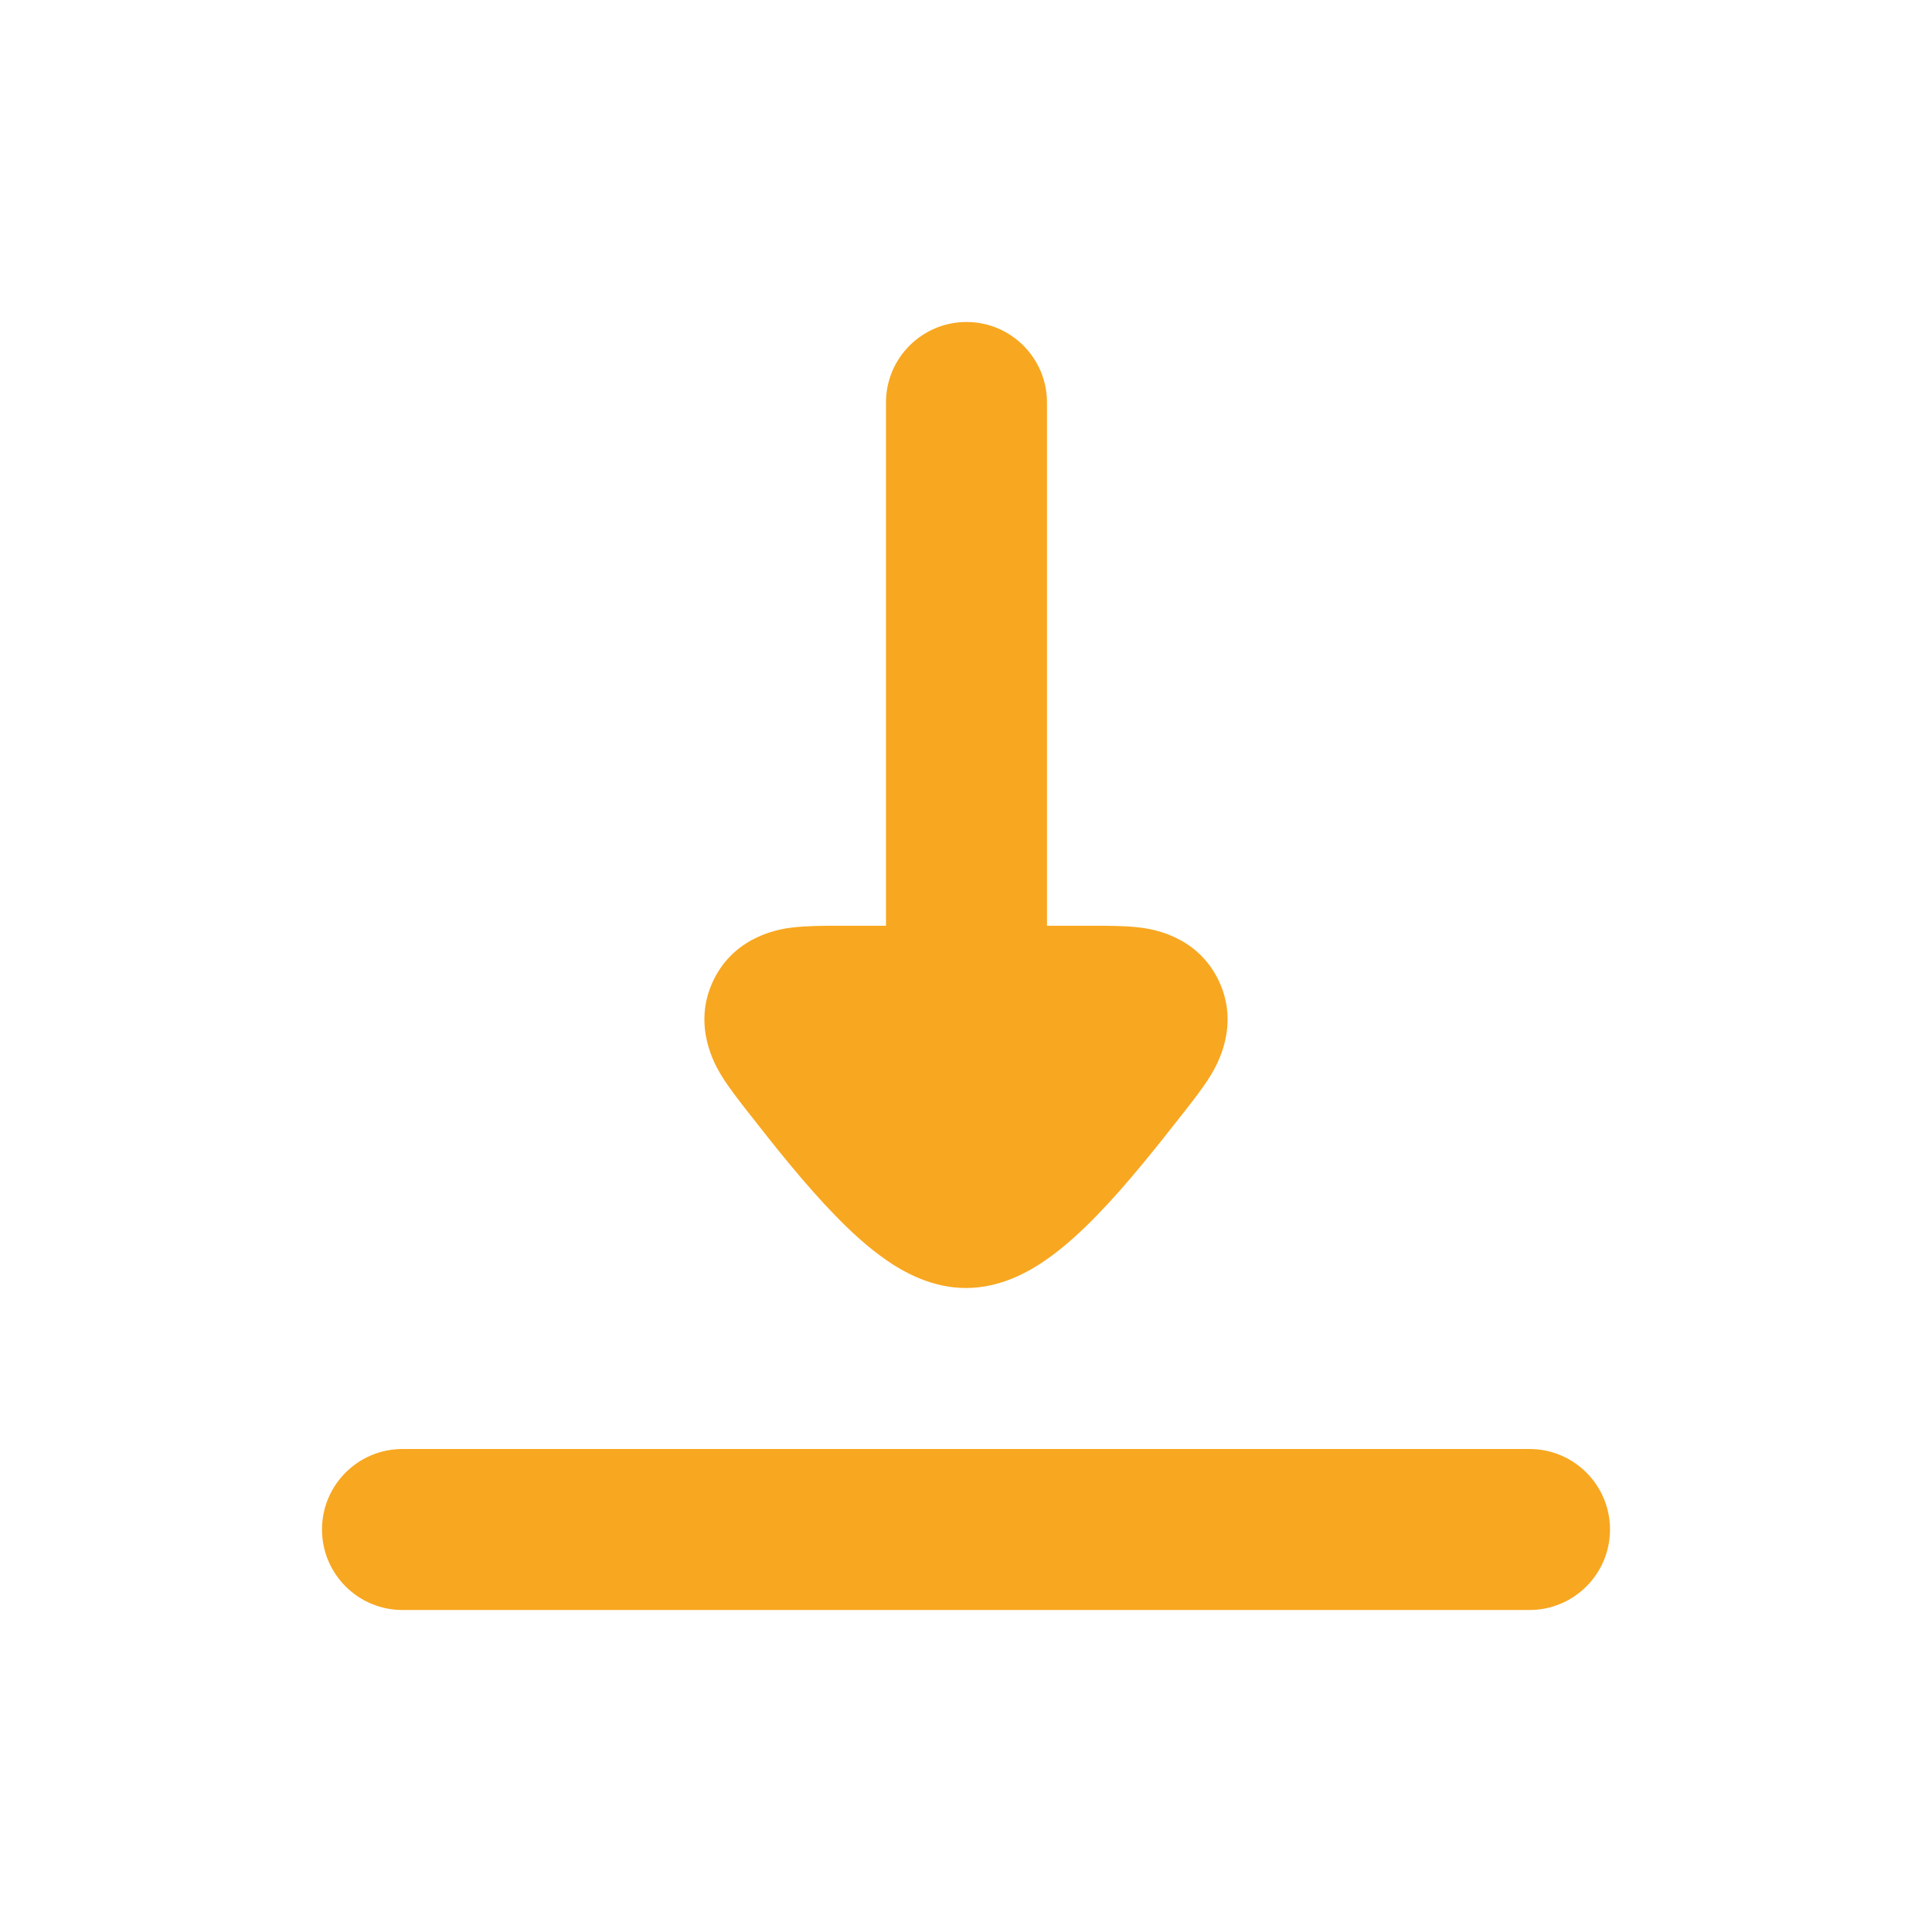
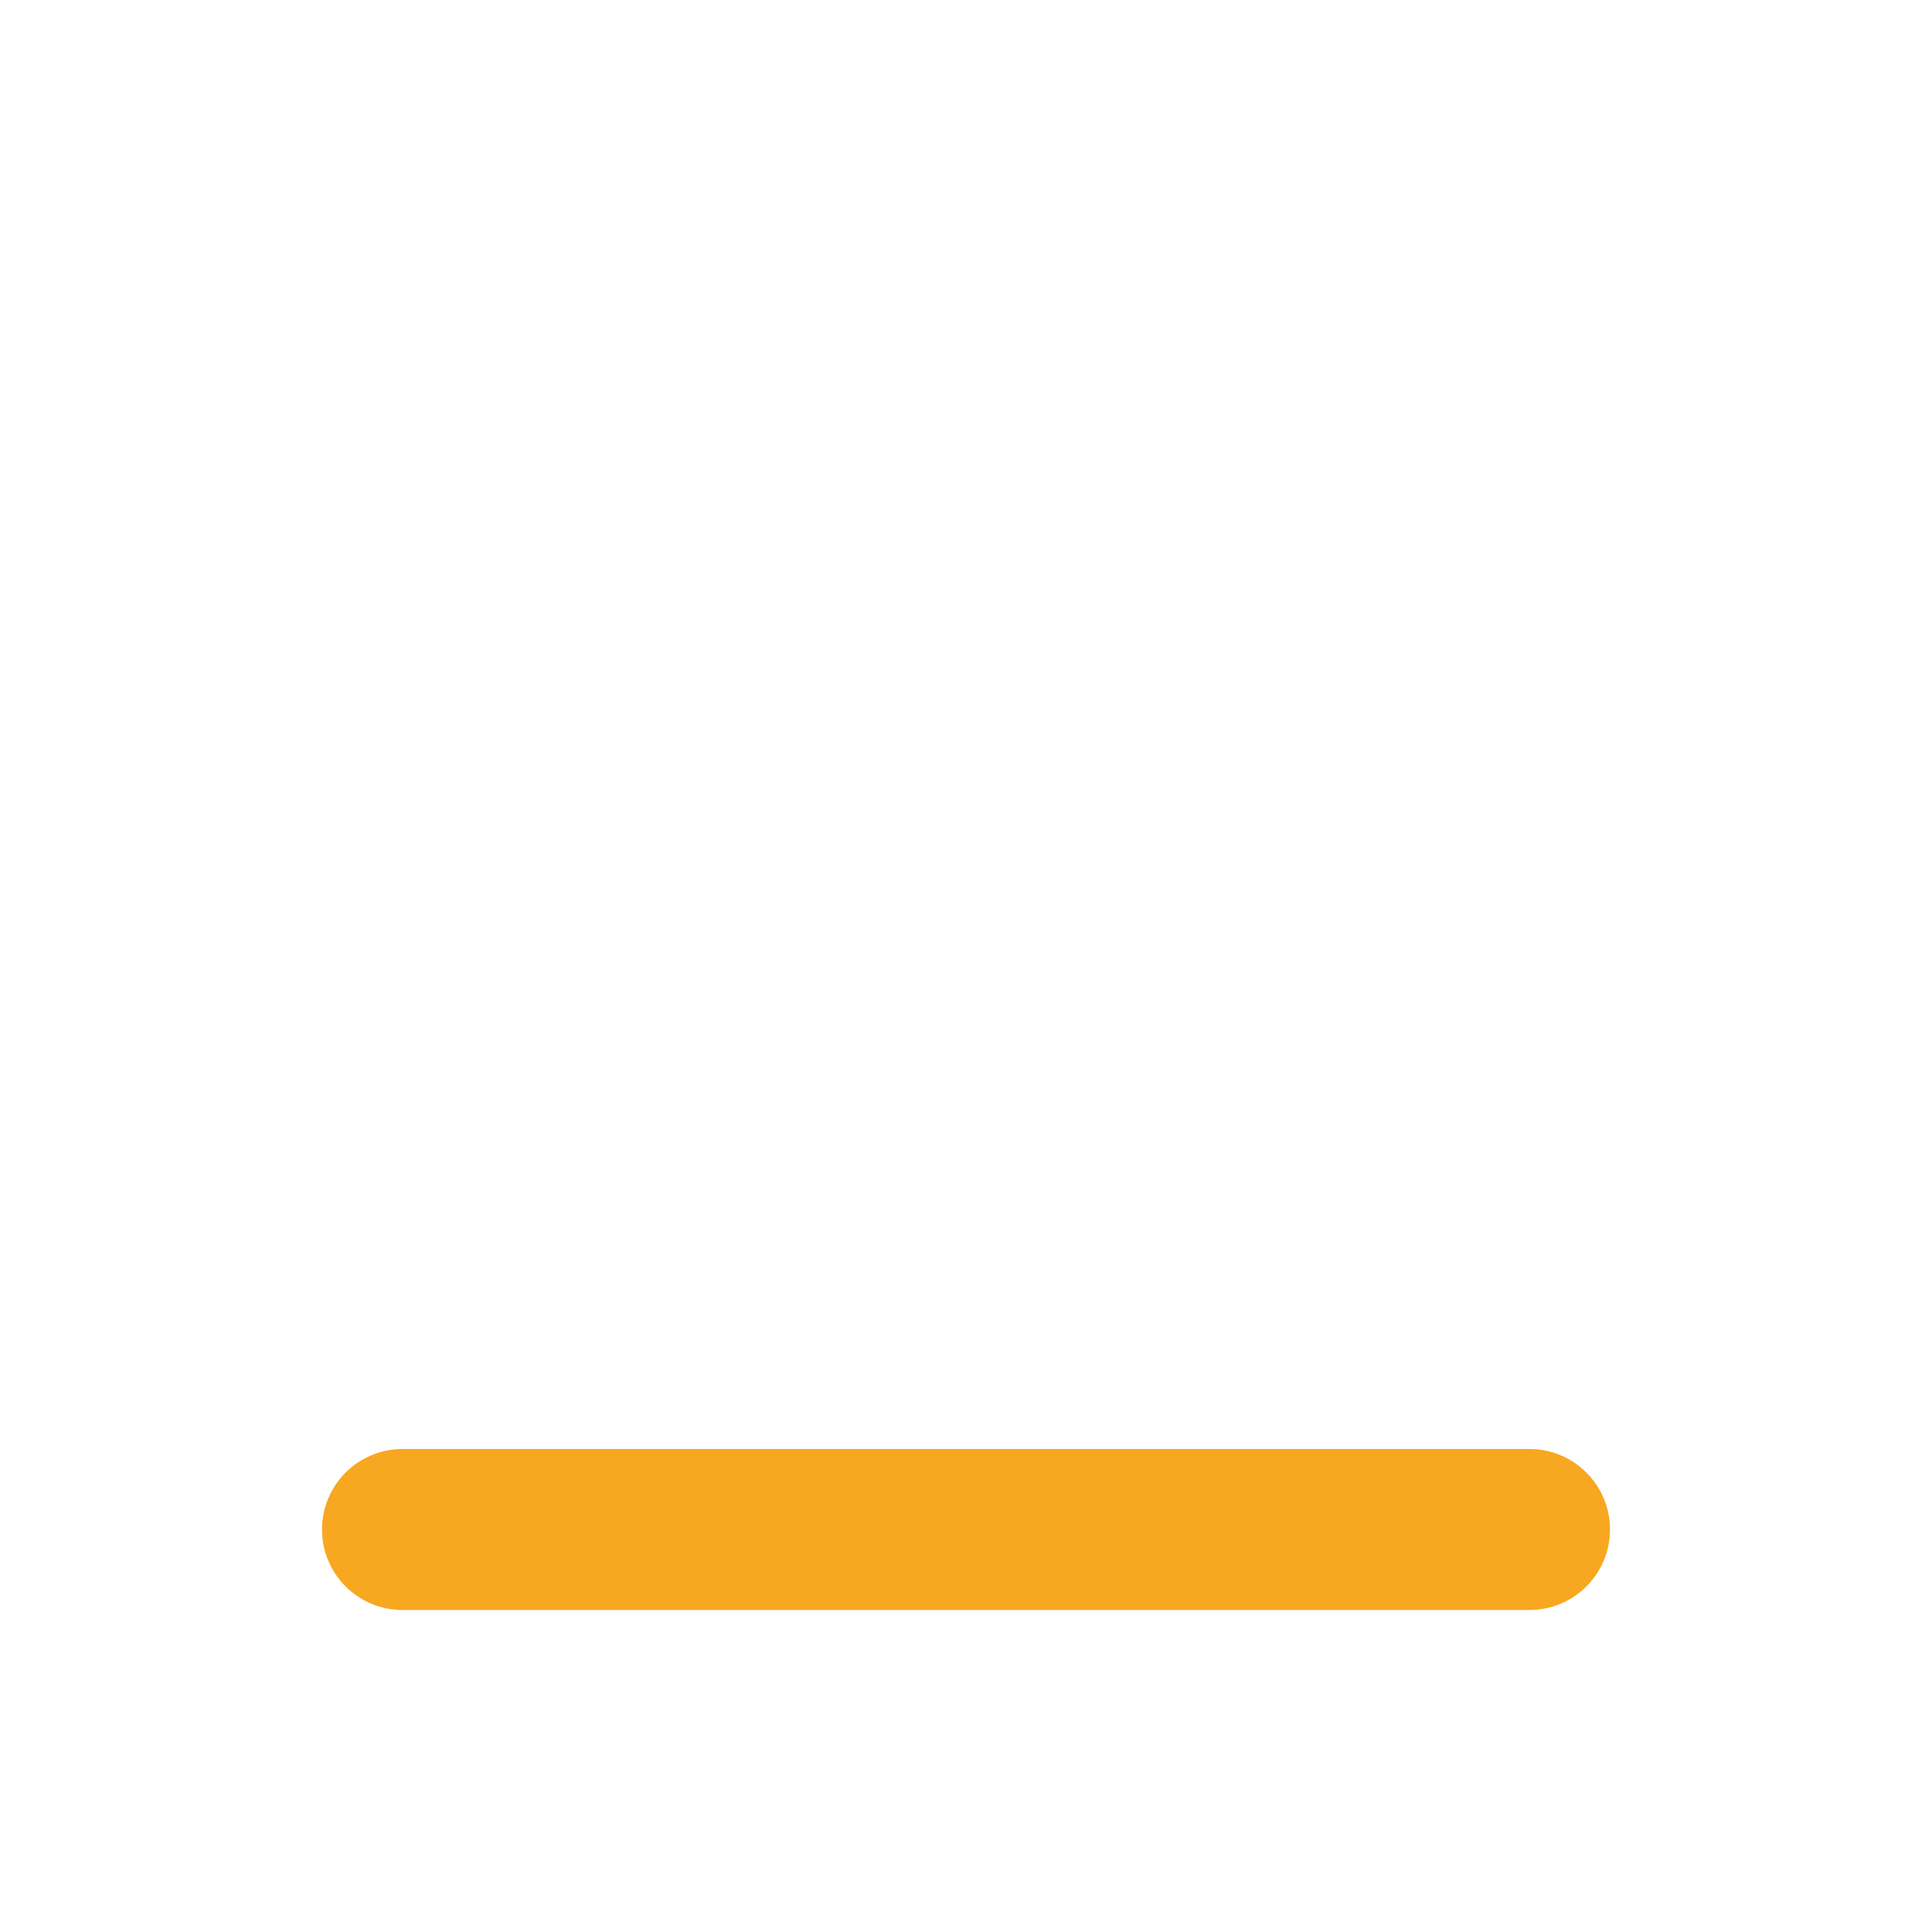
<svg xmlns="http://www.w3.org/2000/svg" width="24" height="24" viewBox="0 0 24 24" fill="none">
  <path fill-rule="evenodd" clip-rule="evenodd" d="M4 19C4 18.448 4.448 18 5 18H19C19.552 18 20 18.448 20 19C20 19.552 19.552 20 19 20H5C4.448 20 4 19.552 4 19Z" fill="#F8A720" />
-   <path fill-rule="evenodd" clip-rule="evenodd" d="M13.006 5C13.006 4.448 12.558 4 12.006 4C11.454 4 11.006 4.448 11.006 5L11.006 11.5L10.412 11.5C10.236 11.5 10.02 11.5 9.844 11.522L9.841 11.522C9.714 11.538 9.138 11.61 8.864 12.175C8.589 12.742 8.891 13.242 8.956 13.351L8.958 13.355C9.051 13.508 9.185 13.678 9.295 13.819L9.319 13.849C9.613 14.225 9.995 14.709 10.376 15.1C10.566 15.296 10.783 15.497 11.014 15.656C11.219 15.797 11.569 16 12 16C12.431 16 12.781 15.797 12.986 15.656C13.217 15.497 13.434 15.296 13.624 15.1C14.005 14.709 14.386 14.225 14.681 13.849L14.705 13.819C14.815 13.678 14.949 13.508 15.042 13.355L15.044 13.351C15.109 13.242 15.411 12.742 15.136 12.175C14.862 11.61 14.286 11.538 14.159 11.522L14.156 11.522C13.98 11.5 13.764 11.5 13.588 11.5L13.006 11.5L13.006 5Z" fill="#F8A720" />
</svg>